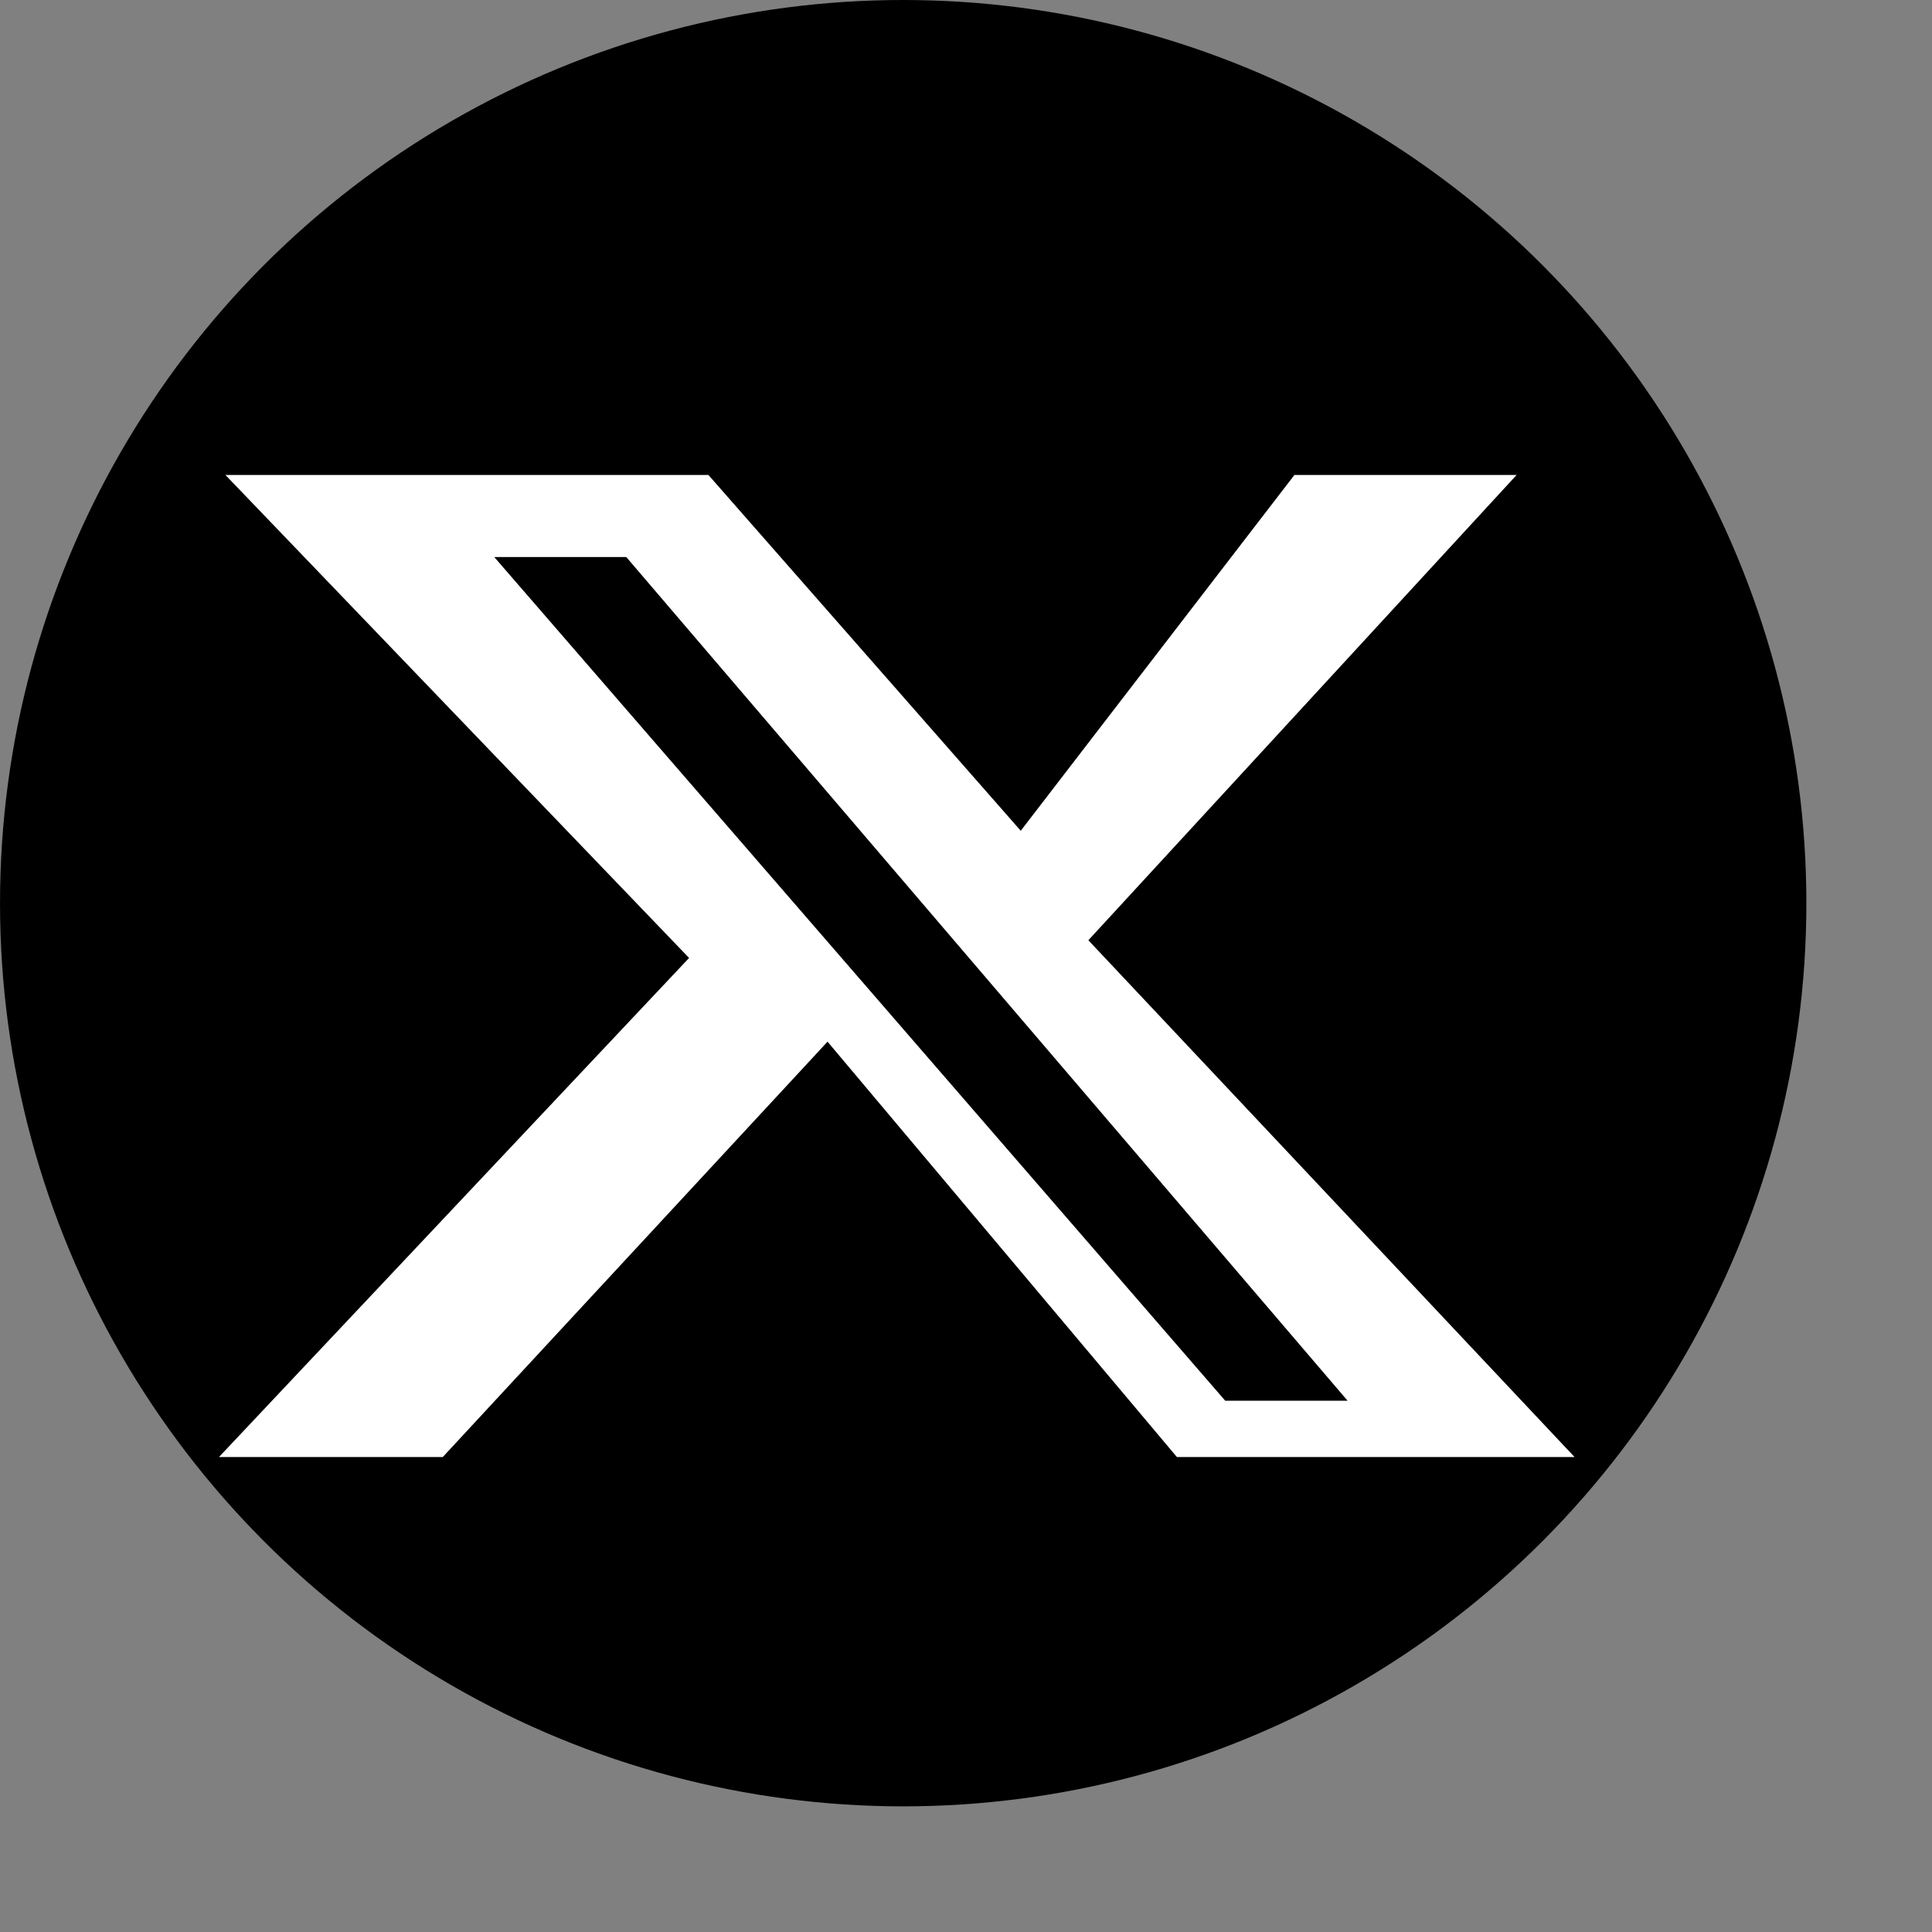
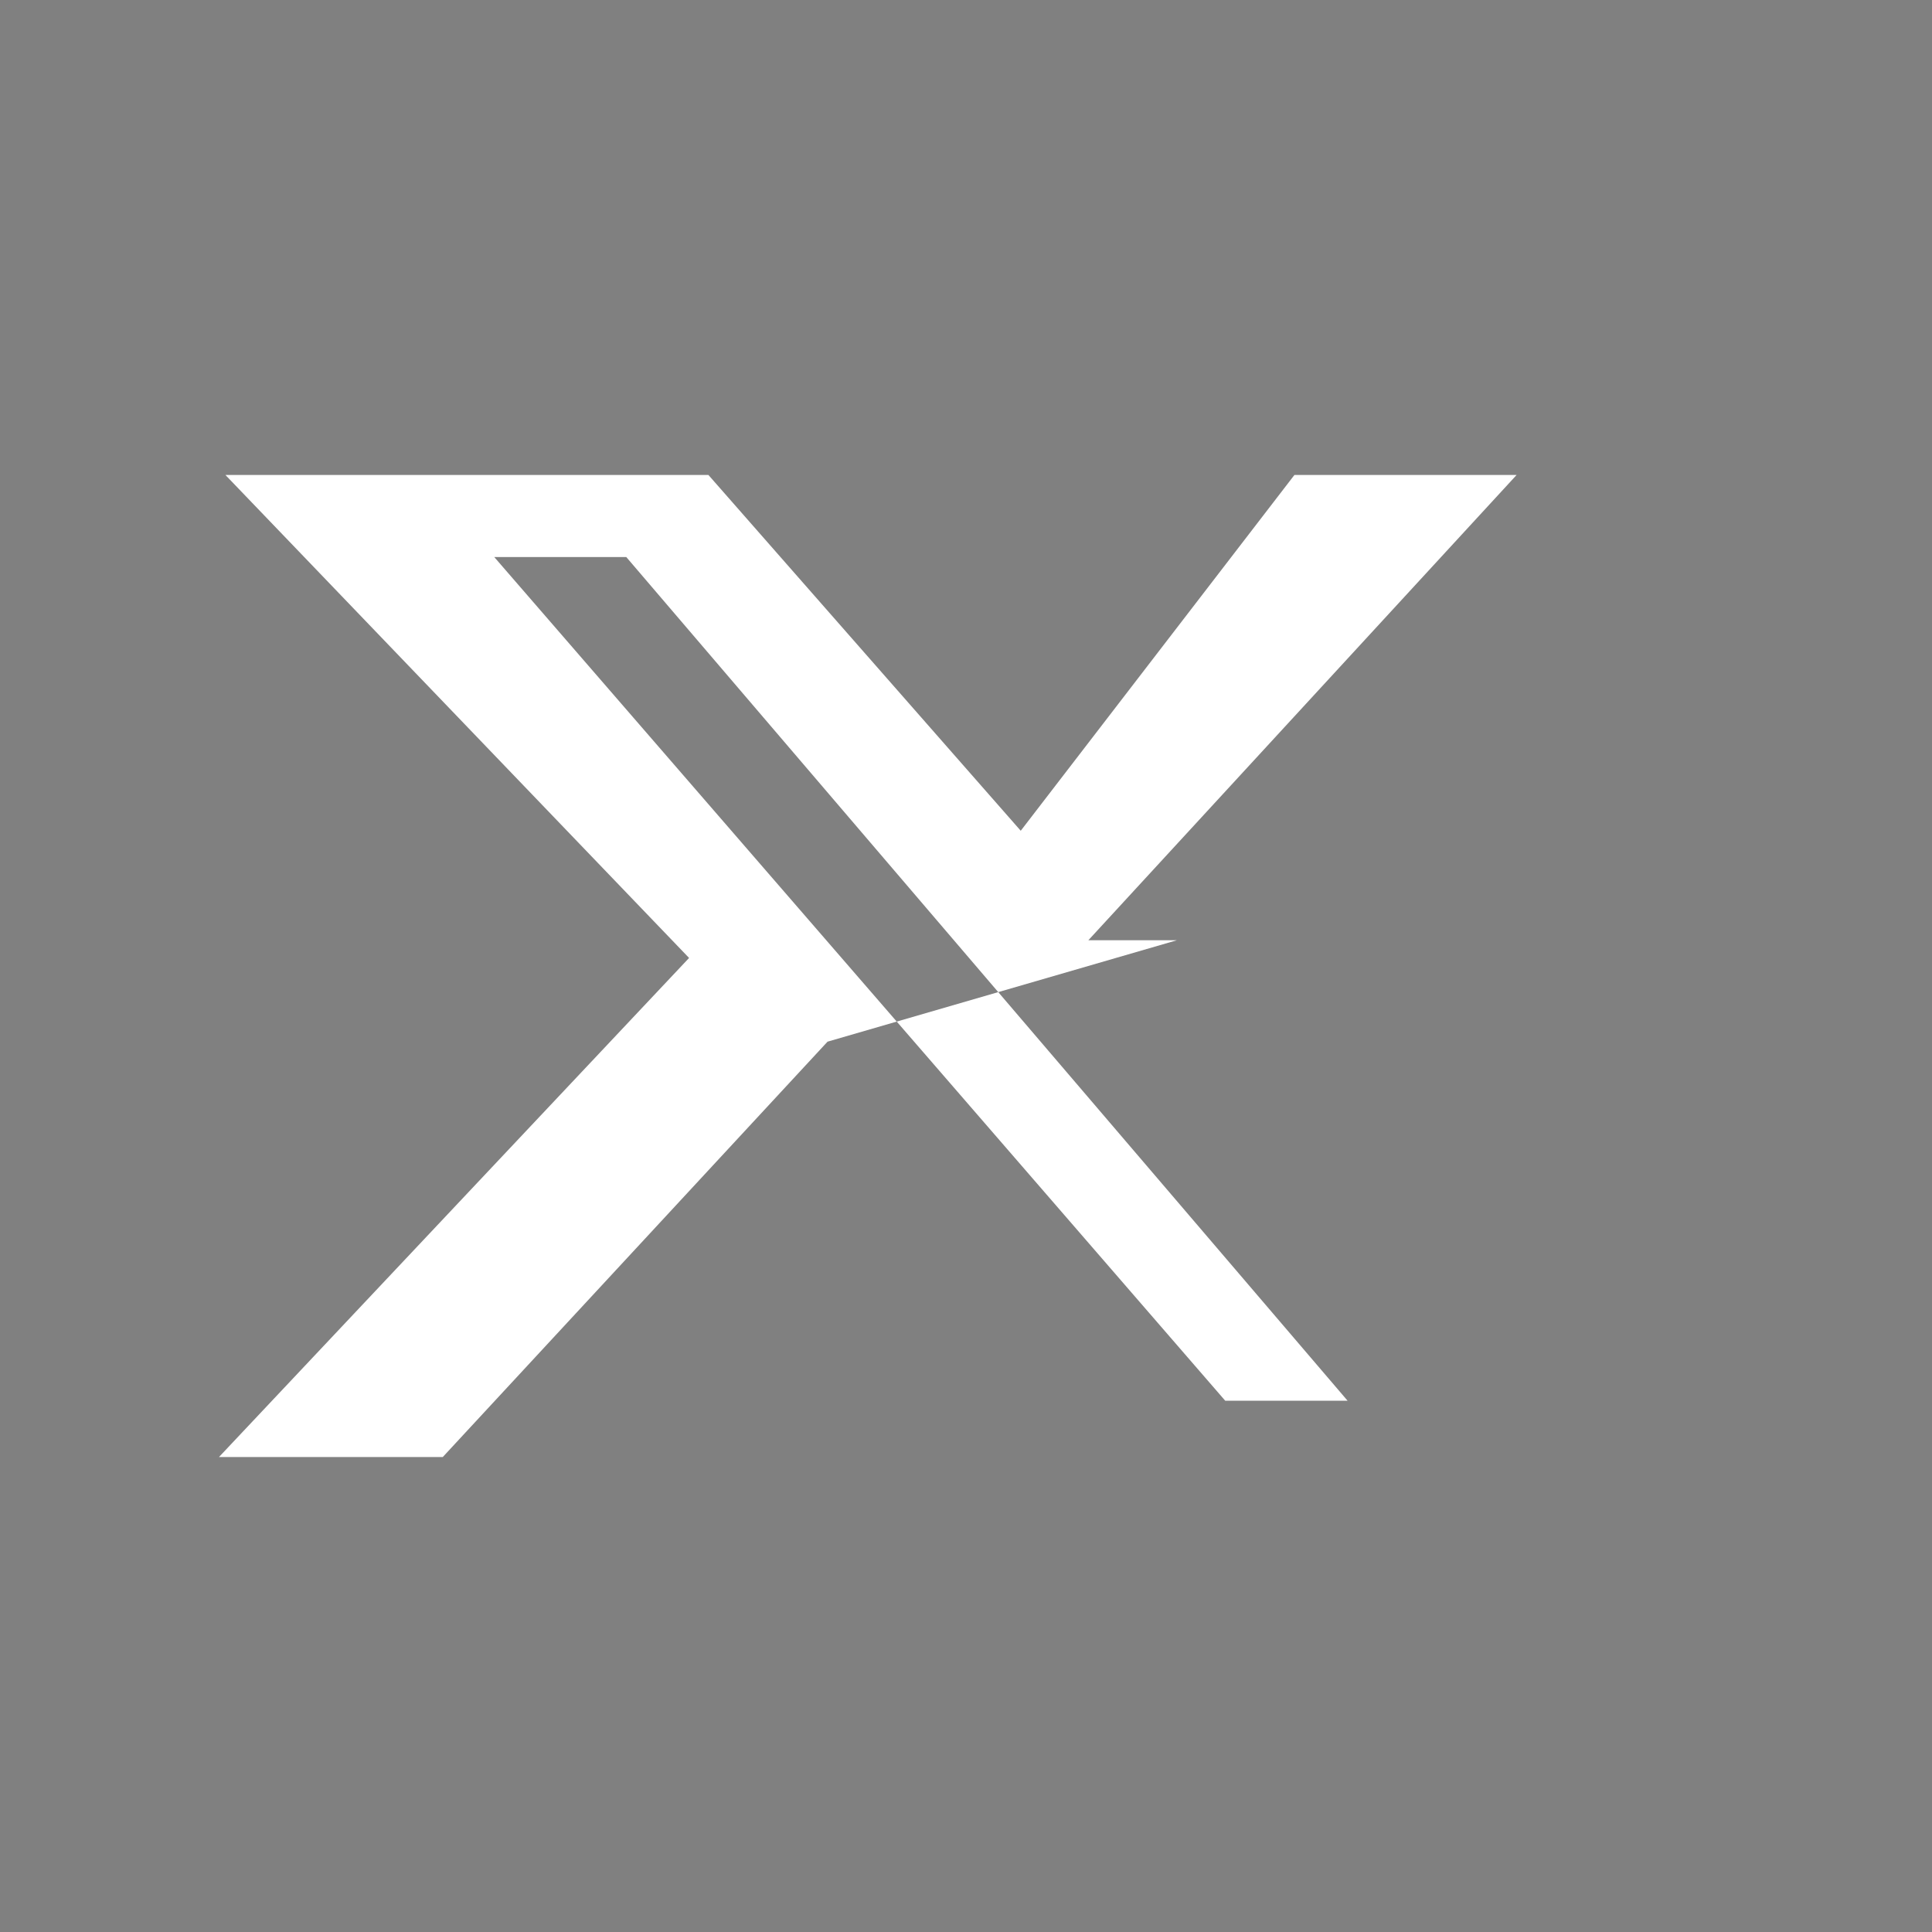
<svg xmlns="http://www.w3.org/2000/svg" viewBox="0 0 120 120" width="120" height="120" fill="currentColor">
  <rect x="0" y="0" width="120" height="120" fill="#808080" stroke="none" />
-   <circle style="fill:#00000;" cx="56.099" cy="56.098" r="56.098" />
-   <path fill="white" d="M80.4 29.5h13.8L67.6 58.4l30.2 32.1H73.1L51.4 64.7 27.5 90.5H13.6l29.2-31L14 29.5h30l19.4 22.1 17-22.1Zm-4.3 57.5h7.6L38.9 34.6H30.7l45.4 52.4Z" />
+   <path fill="white" d="M80.4 29.5h13.8L67.6 58.4H73.1L51.4 64.7 27.5 90.5H13.6l29.2-31L14 29.5h30l19.4 22.1 17-22.1Zm-4.3 57.5h7.6L38.9 34.6H30.7l45.4 52.4Z" />
</svg>